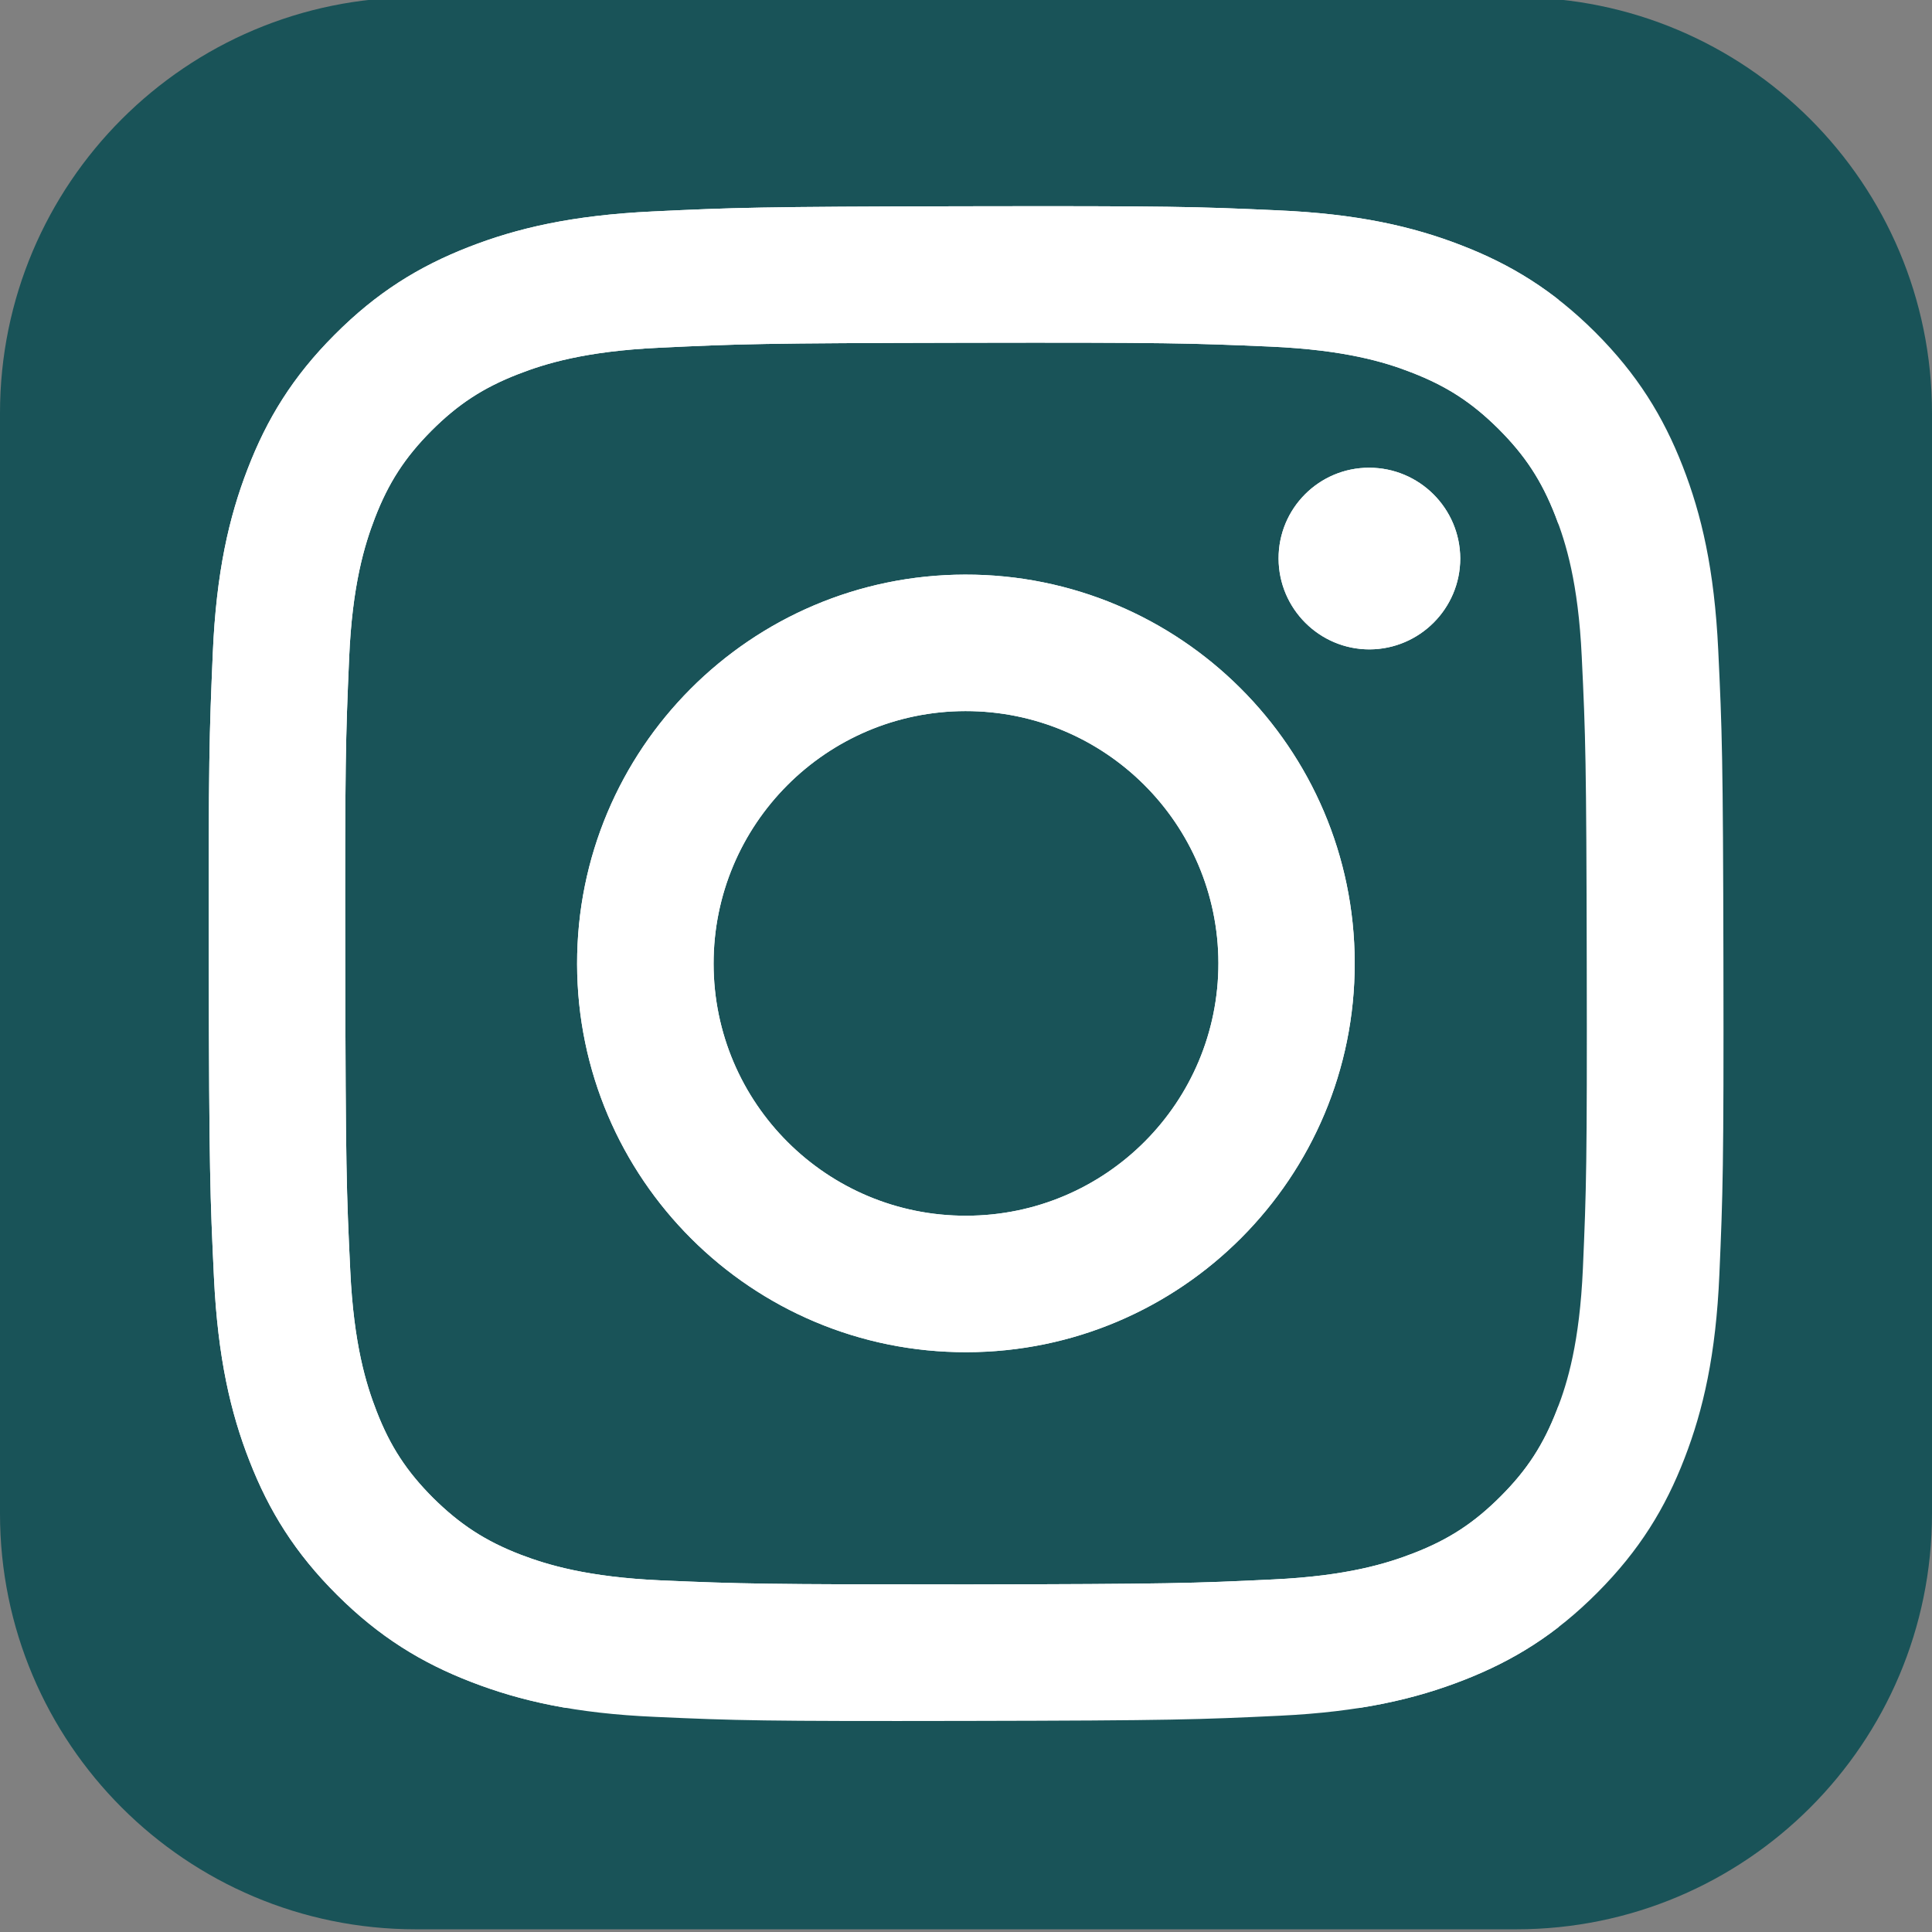
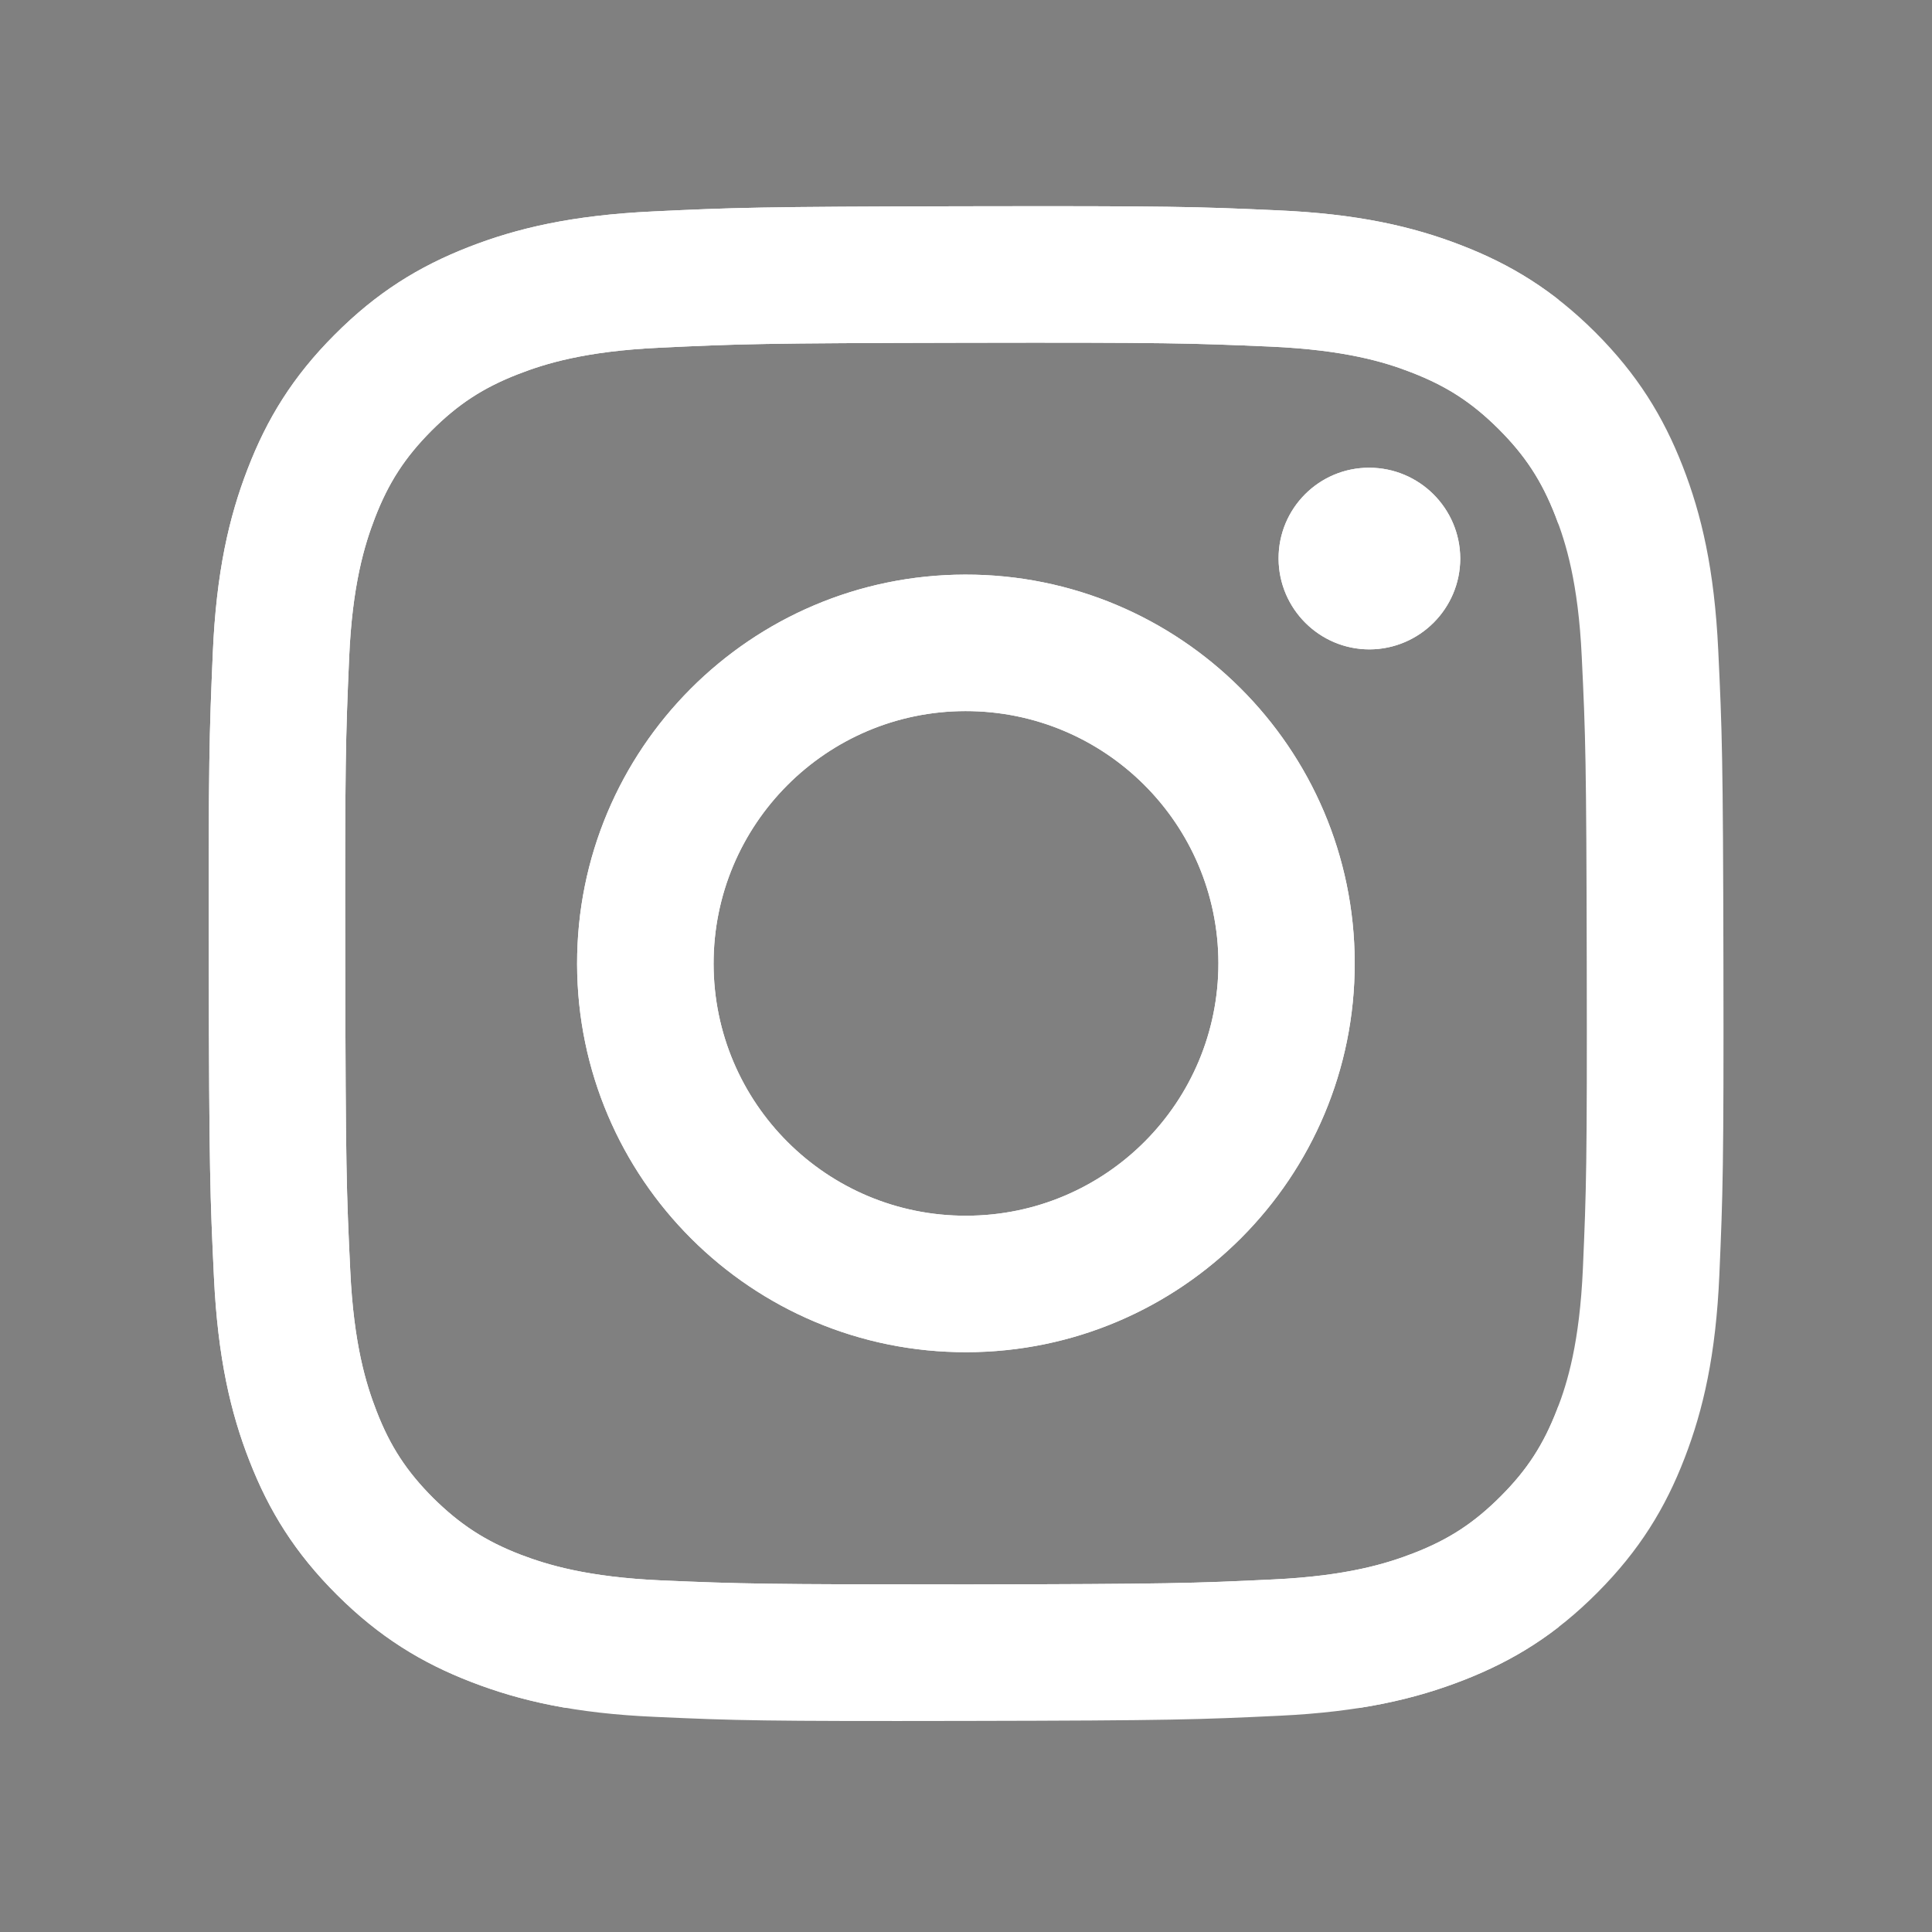
<svg xmlns="http://www.w3.org/2000/svg" xmlns:xlink="http://www.w3.org/1999/xlink" version="1.1" id="Layer_1" x="0px" y="0px" viewBox="0 0 1005 1005" style="enable-background:new 0 0 1005 1005;" xml:space="preserve">
  <rect x="0" y="0" width="1005" height="1005" fill="#808080" stroke="none" />
  <style type="text/css">
	.st0{fill:#195358;}
	.st1{clip-path:url(#SVGID_00000158008801981609273460000005171298373263565728_);fill:#FFFFFF;}
</style>
-   <path class="st0" d="M788.7,1003.6H216.3C96.8,1003.6,0,906.8,0,787.4V214.9C0,95.5,96.8-1.4,216.3-1.4h572.4  c119.4,0,216.3,96.8,216.3,216.3v572.4C1005,906.8,908.2,1003.6,788.7,1003.6z" />
  <g>
    <defs>
      <path id="SVGID_1_" d="M339.4,110c-41.9,2-70.5,8.7-95.6,18.5c-25.9,10.1-47.8,23.6-69.7,45.6c-21.9,21.9-35.3,43.9-45.3,69.9    c-9.7,25.1-16.3,53.7-18.1,95.7c-1.8,42-2.3,55.4-2.1,162.4c0.2,107,0.7,120.4,2.7,162.4c2,41.9,8.7,70.5,18.5,95.5    c10.1,25.9,23.6,47.8,45.6,69.7c21.9,21.8,43.9,35.3,69.9,45.3c25.1,9.7,53.7,16.3,95.6,18.1c42,1.9,55.4,2.3,162.4,2.1    c107-0.2,120.4-0.7,162.4-2.7c41.9-2,70.5-8.7,95.6-18.5c25.9-10.1,47.8-23.6,69.7-45.6c21.8-21.9,35.3-43.9,45.3-69.9    c9.7-25.1,16.3-53.7,18.1-95.6c1.8-42,2.3-55.5,2.1-162.4c-0.2-107-0.7-120.4-2.7-162.4c-2-41.9-8.7-70.5-18.5-95.6    c-10.1-25.9-23.6-47.8-45.5-69.7c-21.9-21.8-43.9-35.3-69.9-45.3c-25.1-9.7-53.7-16.3-95.6-18.1c-42-1.9-55.4-2.3-162.4-2.1    C394.8,107.5,381.4,108,339.4,110 M344,822.1c-38.4-1.7-59.3-8.1-73.2-13.4c-18.4-7.1-31.5-15.7-45.4-29.4    c-13.8-13.8-22.4-26.9-29.5-45.2c-5.4-13.9-11.9-34.7-13.7-73.1c-2-41.5-2.4-54-2.6-159.2c-0.2-105.2,0.2-117.6,2-159.2    c1.6-38.4,8.1-59.3,13.4-73.1c7.1-18.4,15.6-31.5,29.4-45.4c13.8-13.8,26.9-22.4,45.2-29.5c13.9-5.4,34.7-11.9,73.1-13.7    c41.5-2,54-2.4,159.1-2.6c105.2-0.2,117.6,0.2,159.2,2c38.4,1.7,59.3,8,73.1,13.4c18.4,7.1,31.5,15.6,45.4,29.4    c13.8,13.8,22.4,26.8,29.6,45.3c5.4,13.8,11.9,34.7,13.7,73.1c2,41.5,2.4,54,2.6,159.2c0.2,105.2-0.2,117.6-2,159.2    c-1.7,38.4-8,59.3-13.4,73.2c-7.1,18.4-15.6,31.5-29.4,45.3c-13.8,13.8-26.9,22.4-45.2,29.5c-13.9,5.4-34.7,11.9-73.1,13.7    c-41.5,2-54,2.4-159.2,2.6C398,824.2,385.5,823.9,344,822.1 M665.1,290.6c0.1,26.1,21.3,47.2,47.3,47.2    c26.1-0.1,47.2-21.3,47.2-47.3c-0.1-26.1-21.3-47.2-47.4-47.2C686.1,243.3,665,264.5,665.1,290.6 M300.2,501.5    c0.2,111.7,90.9,202.1,202.6,201.9c111.7-0.2,202.1-90.9,201.9-202.6c-0.2-111.7-91-202.1-202.7-201.9    C390.4,299.1,300,389.8,300.2,501.5 M371.2,501.4c-0.1-72.5,58.6-131.4,131-131.5c72.5-0.1,131.4,58.5,131.6,131    c0.1,72.5-58.5,131.4-131.1,131.5C430.2,632.6,371.3,573.9,371.2,501.4" />
    </defs>
    <use xlink:href="#SVGID_1_" style="overflow:visible;fill:#FFFFFF;" />
    <clipPath id="SVGID_00000054975956823178032100000012710491628569118094_">
      <use xlink:href="#SVGID_1_" style="overflow:visible;" />
    </clipPath>
    <rect x="-40.1" y="37.6" style="clip-path:url(#SVGID_00000054975956823178032100000012710491628569118094_);fill:#FFFFFF;" width="850.8" height="850.8" />
  </g>
</svg>